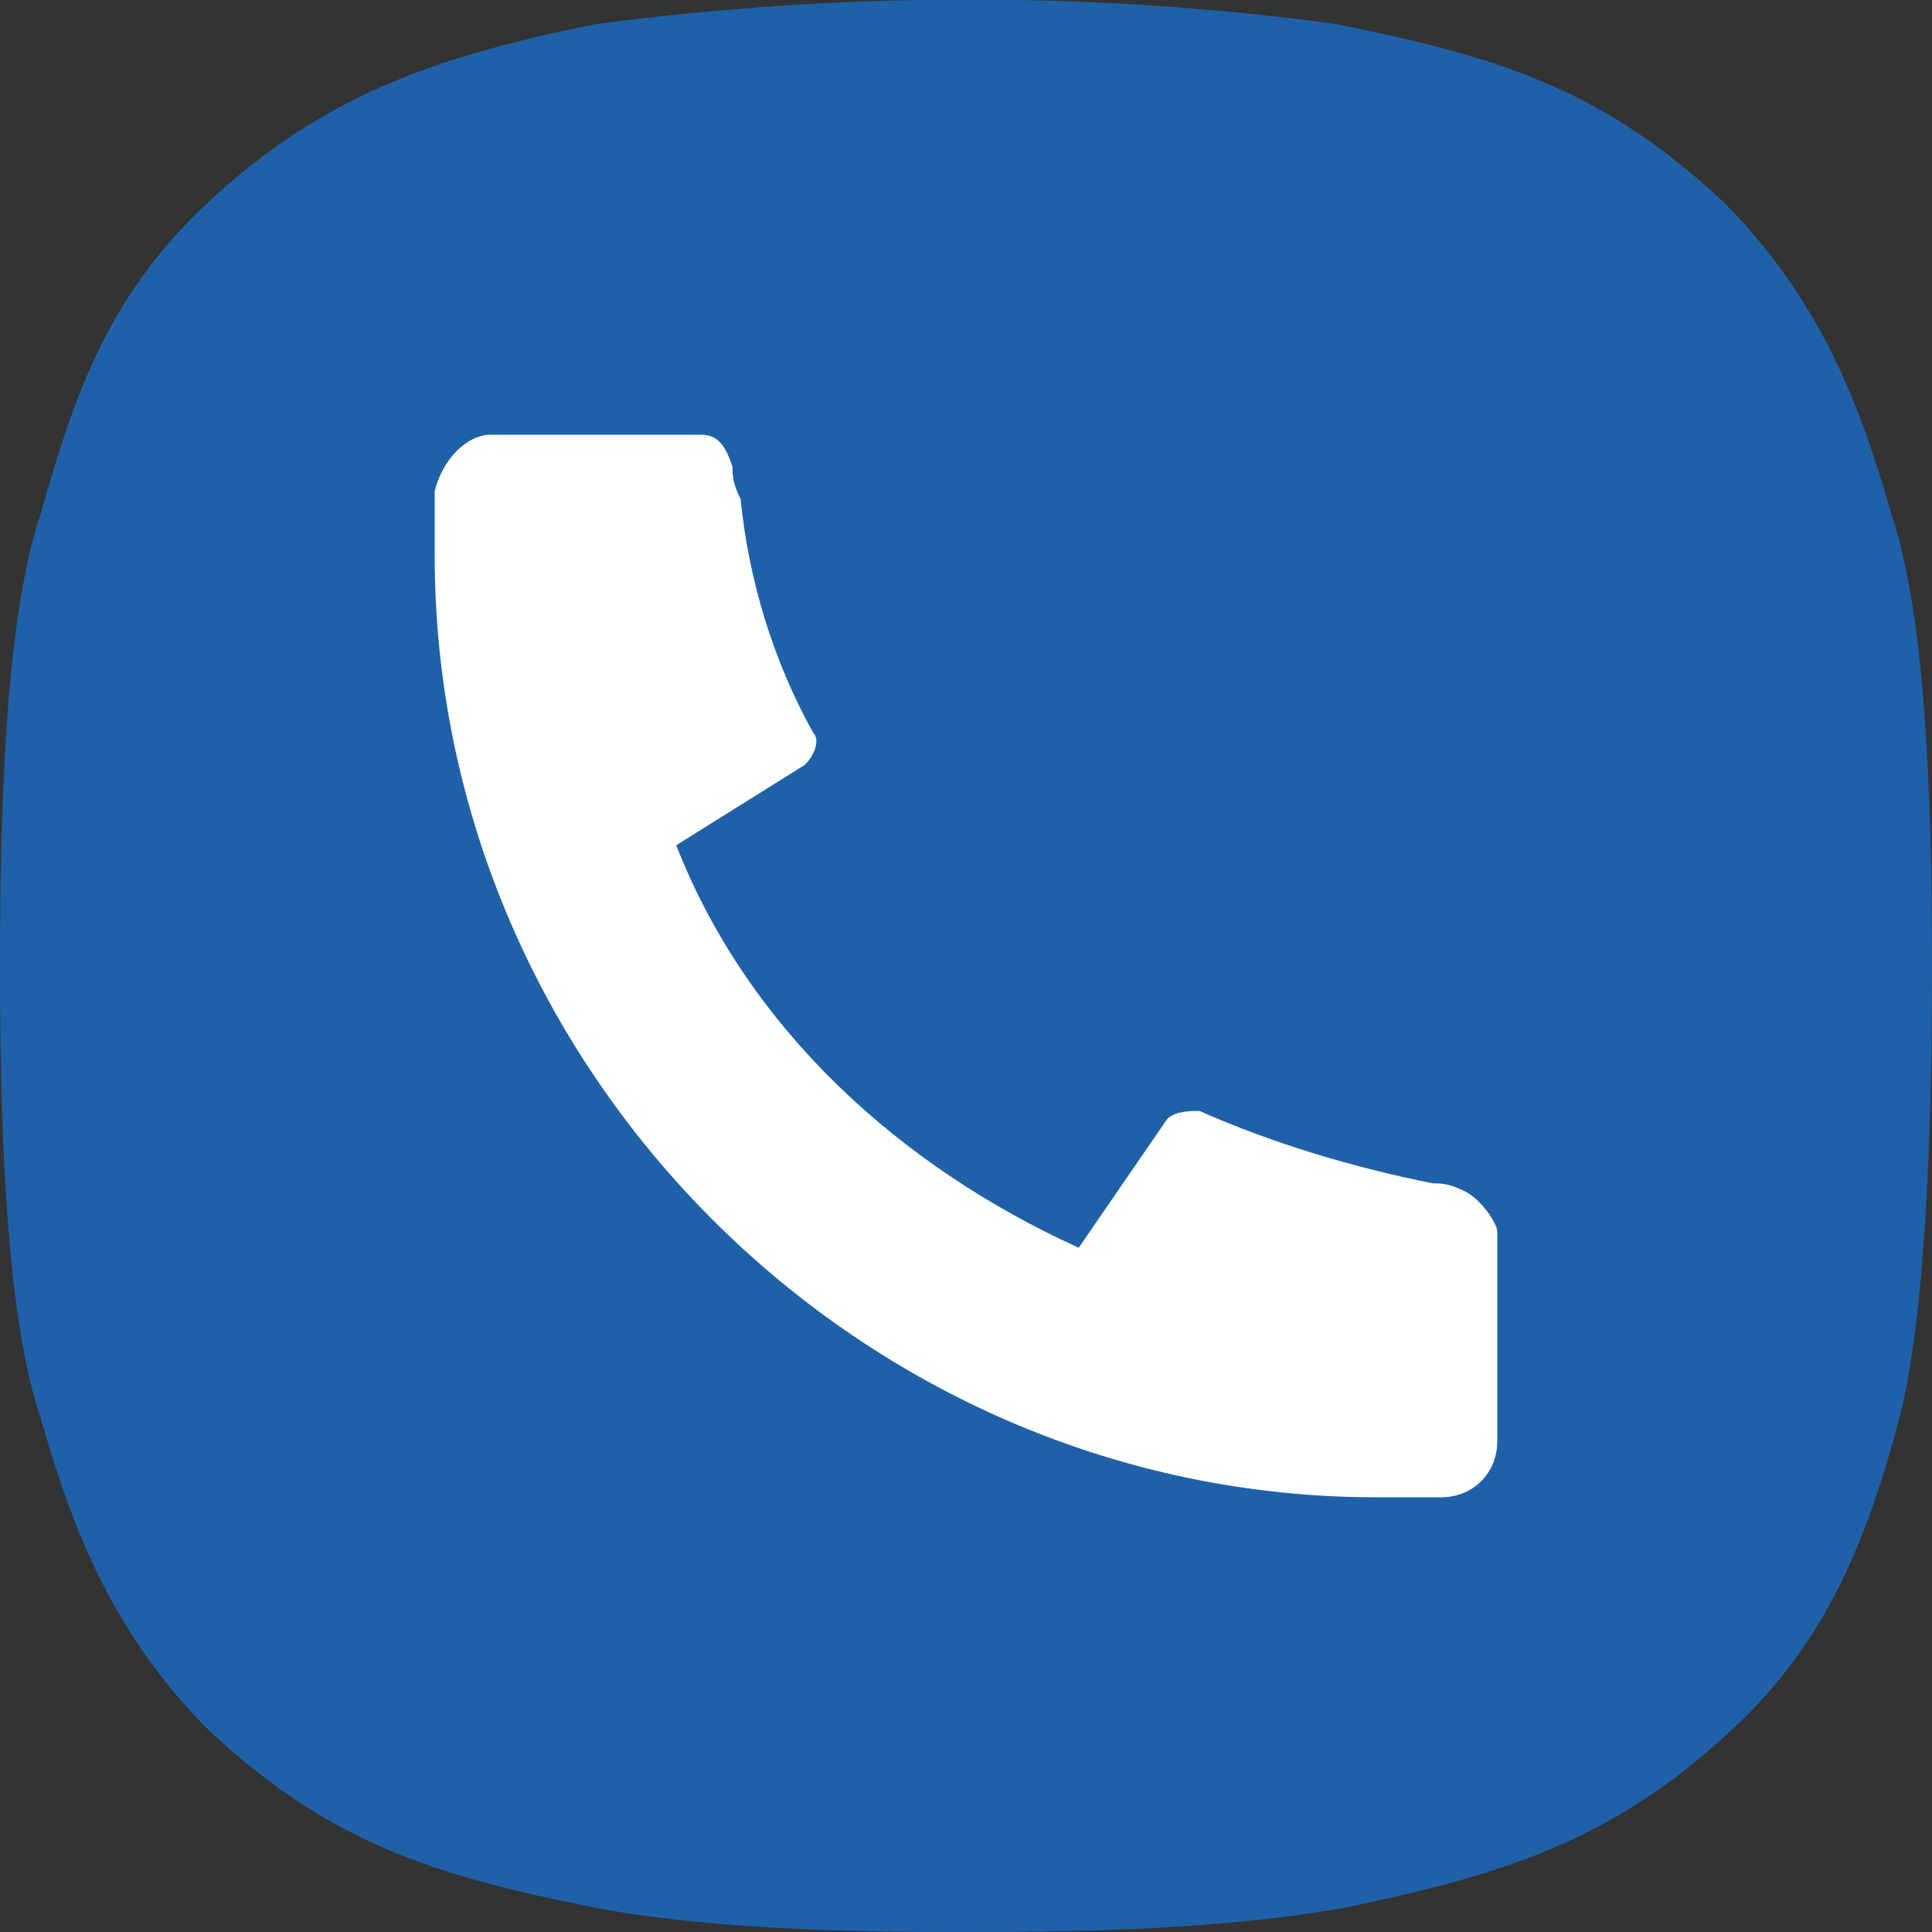
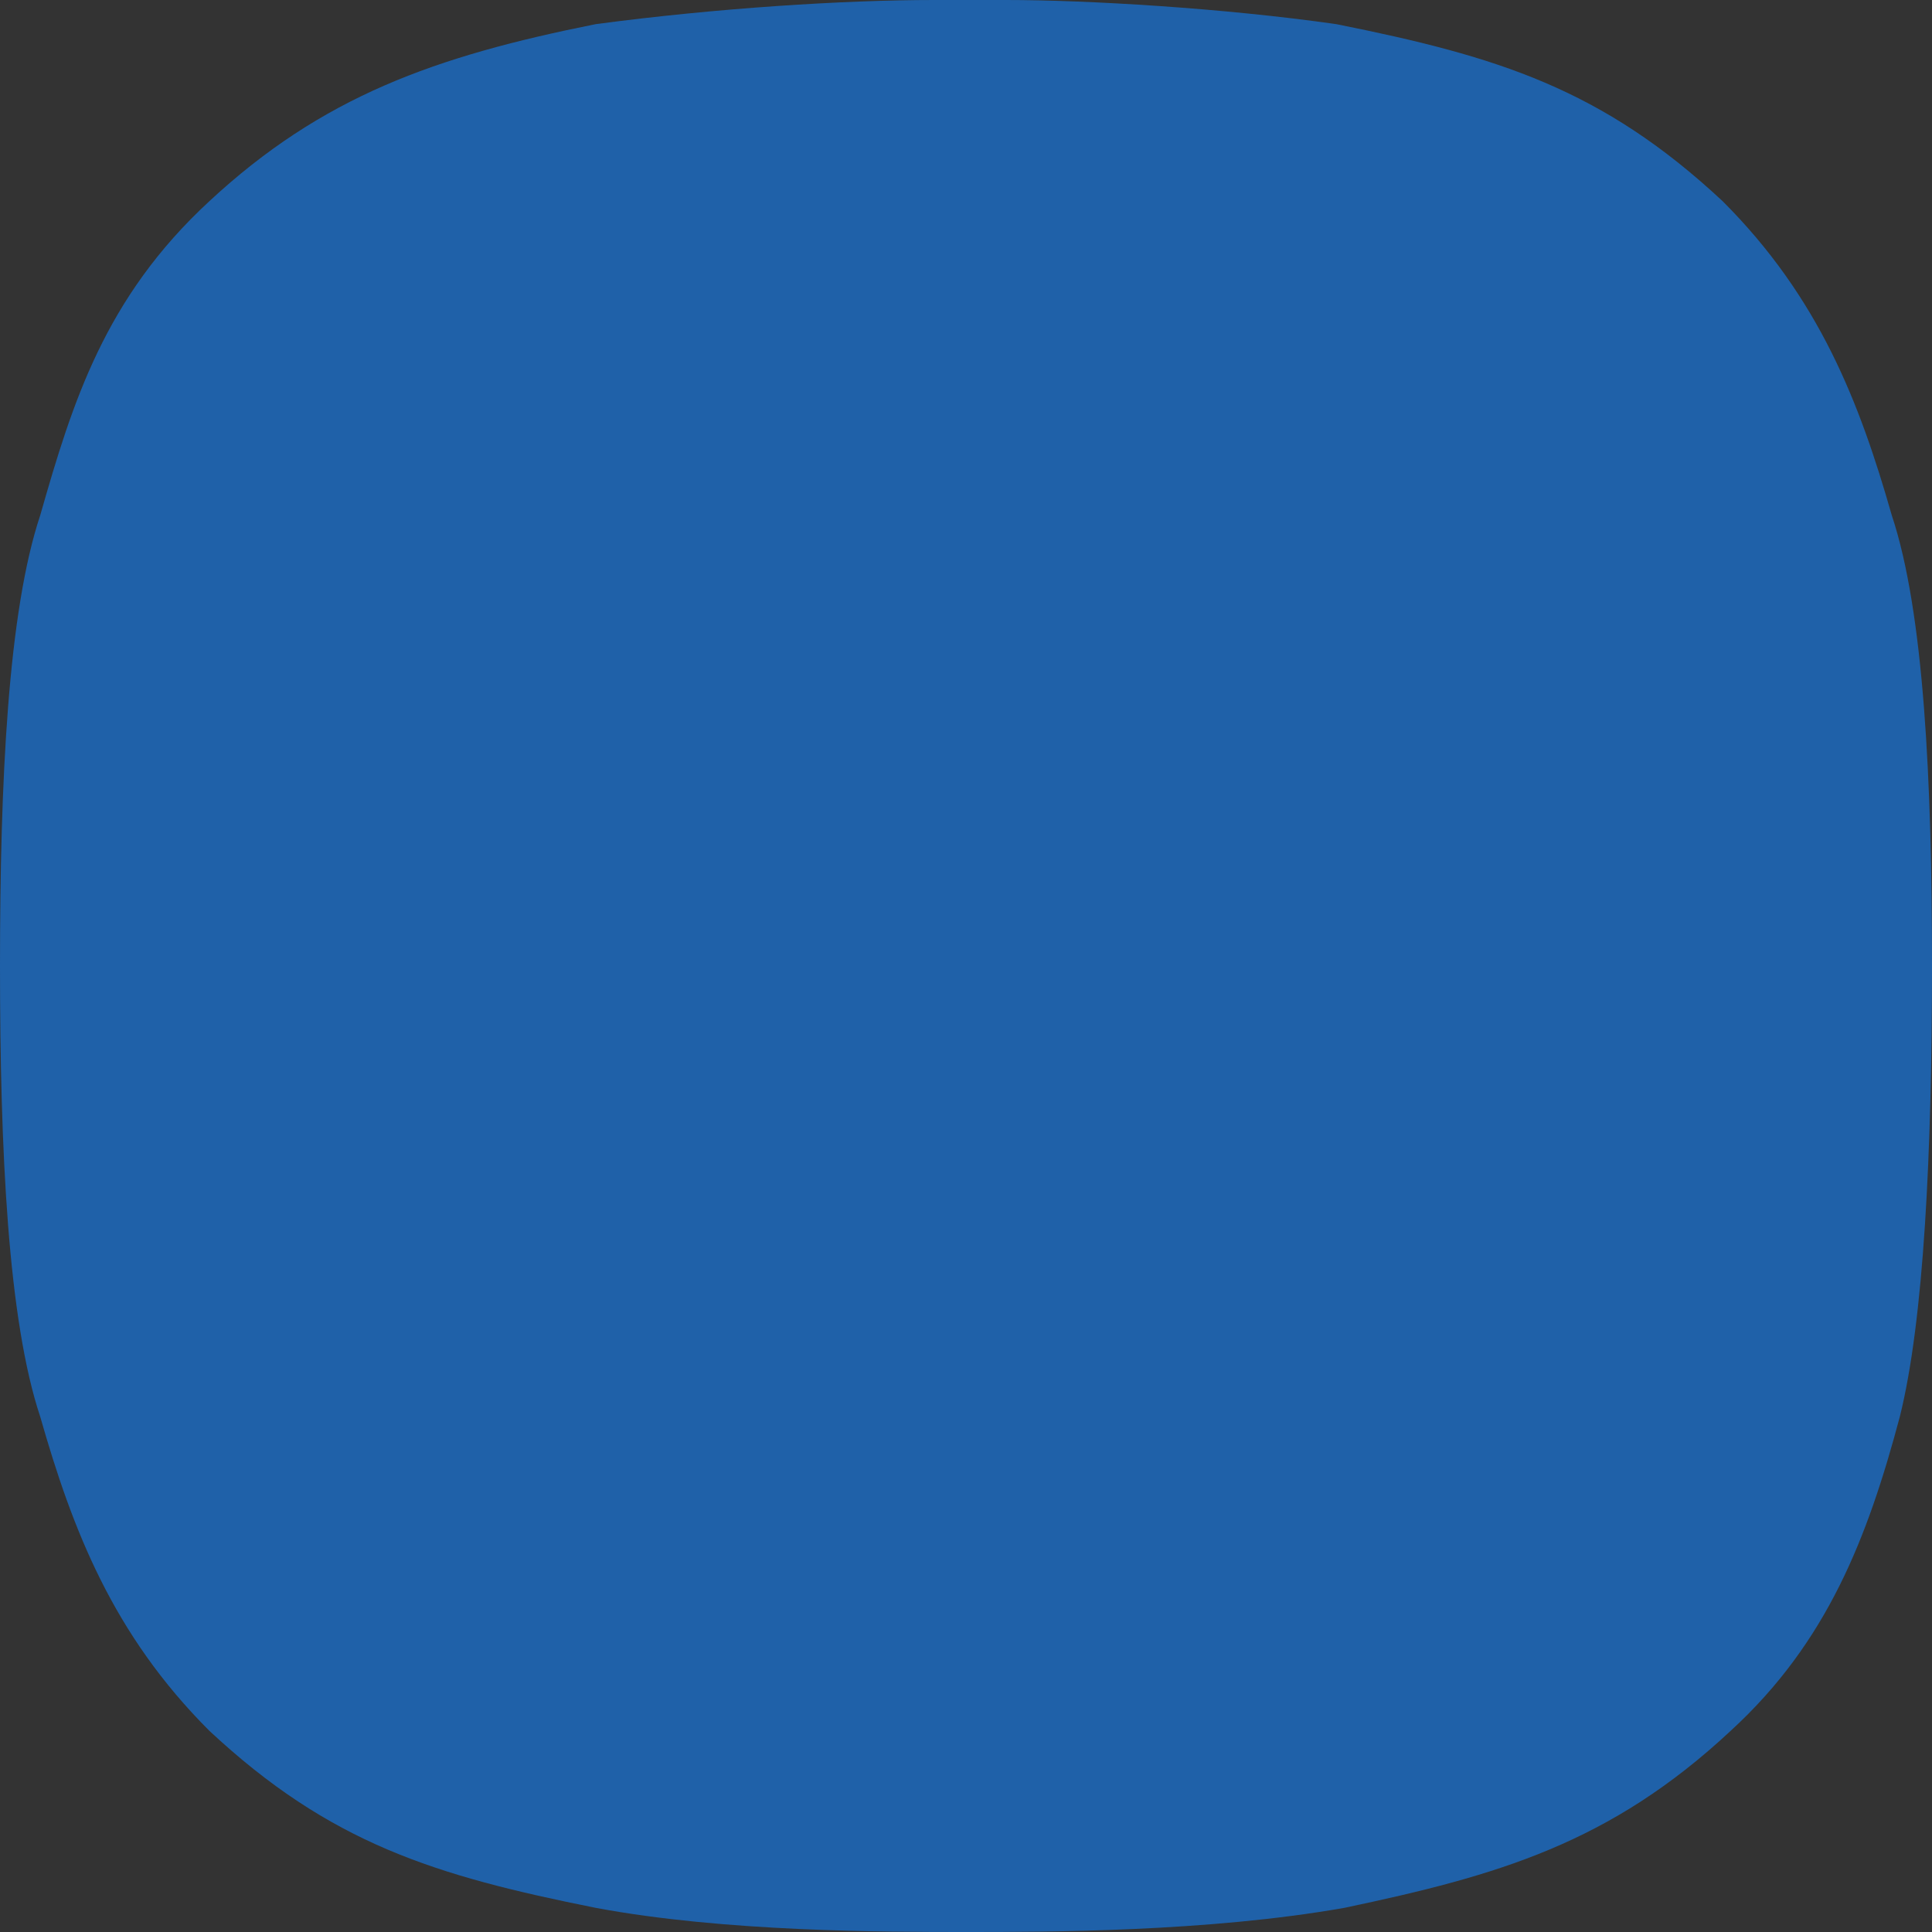
<svg xmlns="http://www.w3.org/2000/svg" version="1.1" width="512" height="512" x="0" y="0" viewBox="0 0 24 24" style="enable-background:new 0 0 512 512" xml:space="preserve" class="">
  <rect x="0" y="0" width="24" height="24" fill="#333333" stroke="none" />
  <g>
    <path fill="#1f61a9" d="M24 12c0-2.3-.1-4.4-.5-5.6-.4-1.4-.9-2.7-2.1-3.9C19.9 1.1 18.6.7 16.6.3 15.2.1 13.5 0 12.5 0h-.9c-1.1 0-2.7.1-4.2.3-2 .4-3.4.9-4.8 2.2C1.3 3.7.9 5 .5 6.4.1 7.6 0 9.7 0 12s.1 4.4.5 5.6c.4 1.4.9 2.7 2.1 3.9 1.5 1.4 2.8 1.8 4.8 2.2C9 24 11 24 12 24c1 0 3 0 4.7-.3 1.9-.4 3.3-.8 4.8-2.2 1.2-1.1 1.7-2.4 2.1-3.9.3-1.2.4-3.3.4-5.6z" opacity="1" data-original="#379df1" class="" />
-     <path fill="#ffffff" d="M18.6 15.3v2.6c0 .4-.3.7-.7.7h-.8c-6.4 0-11.7-5.3-11.7-11.7v-.8c.1-.4.4-.7.7-.7h2.6c.2 0 .3.1.4.4 0 .1 0 .2.1.4.1 1 .4 2 .9 2.9.1.1 0 .3-.1.4l-1.6 1c.9 2.3 2.8 4 5 5l1.1-1.6c.1-.1.3-.1.4-.1.9.4 1.9.7 2.9.9.1 0 .2 0 .4.1s.4.4.4.5z" opacity="1" data-original="#ffffff" class="" />
  </g>
</svg>